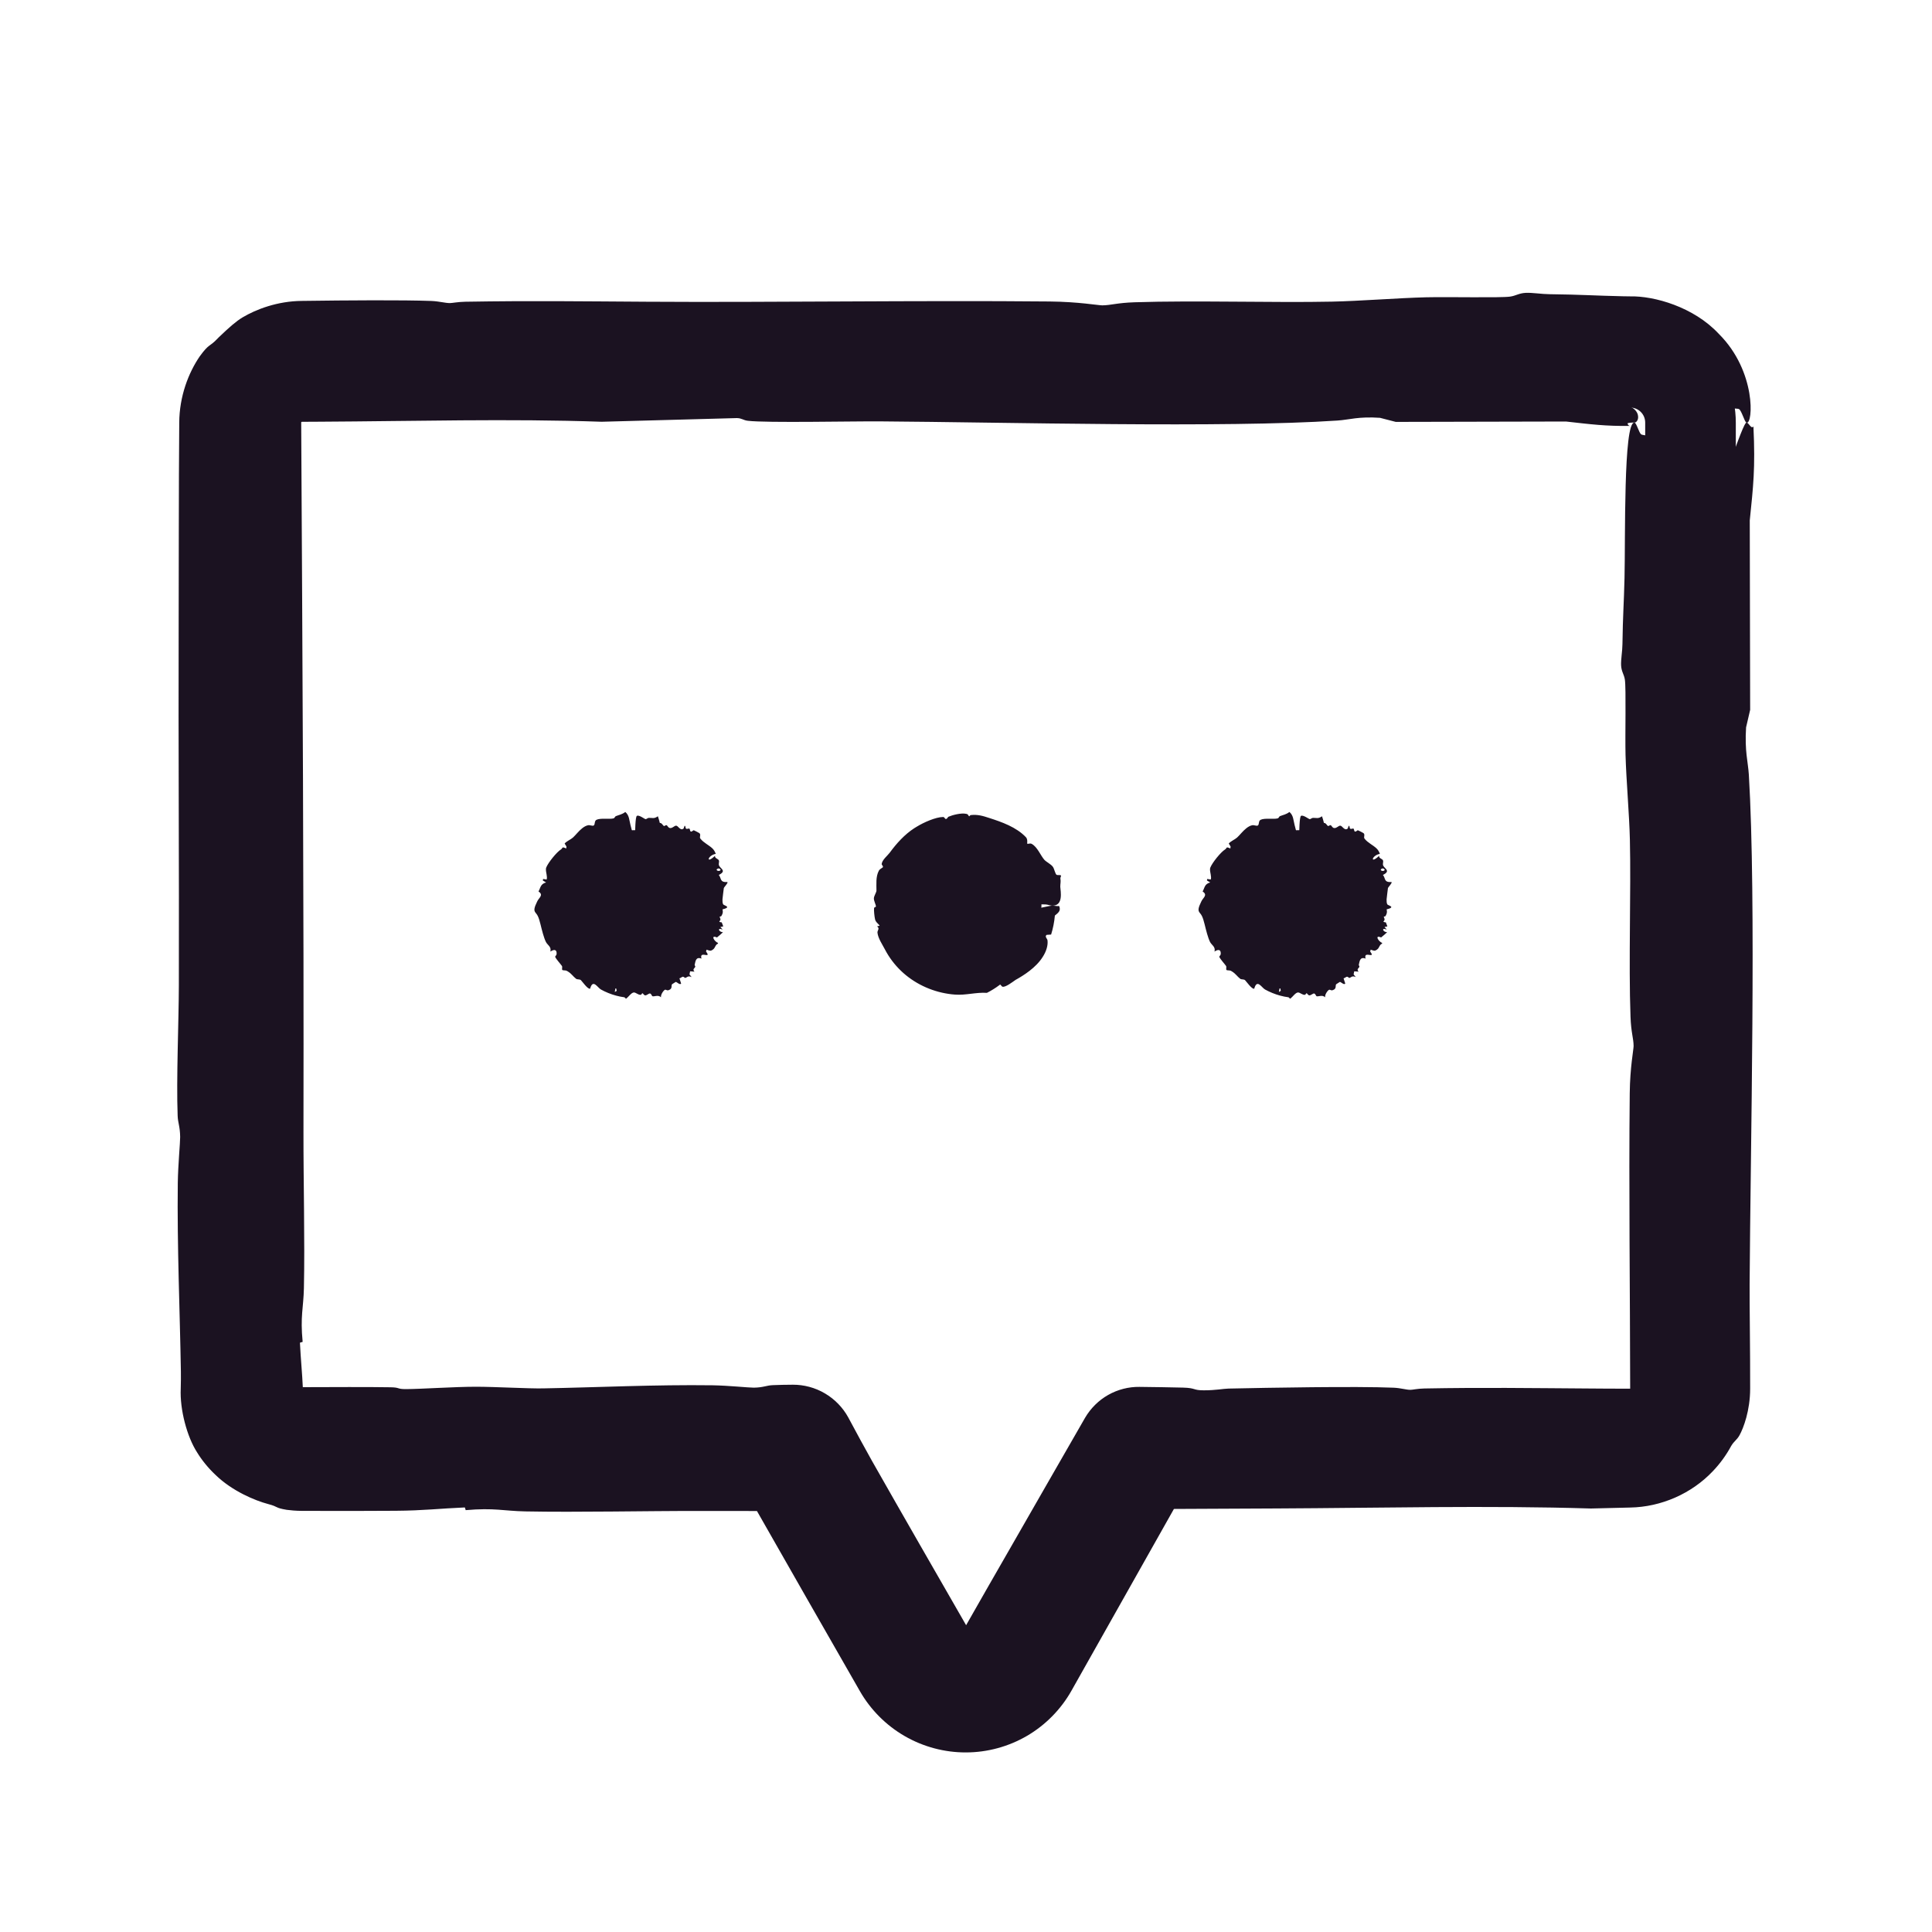
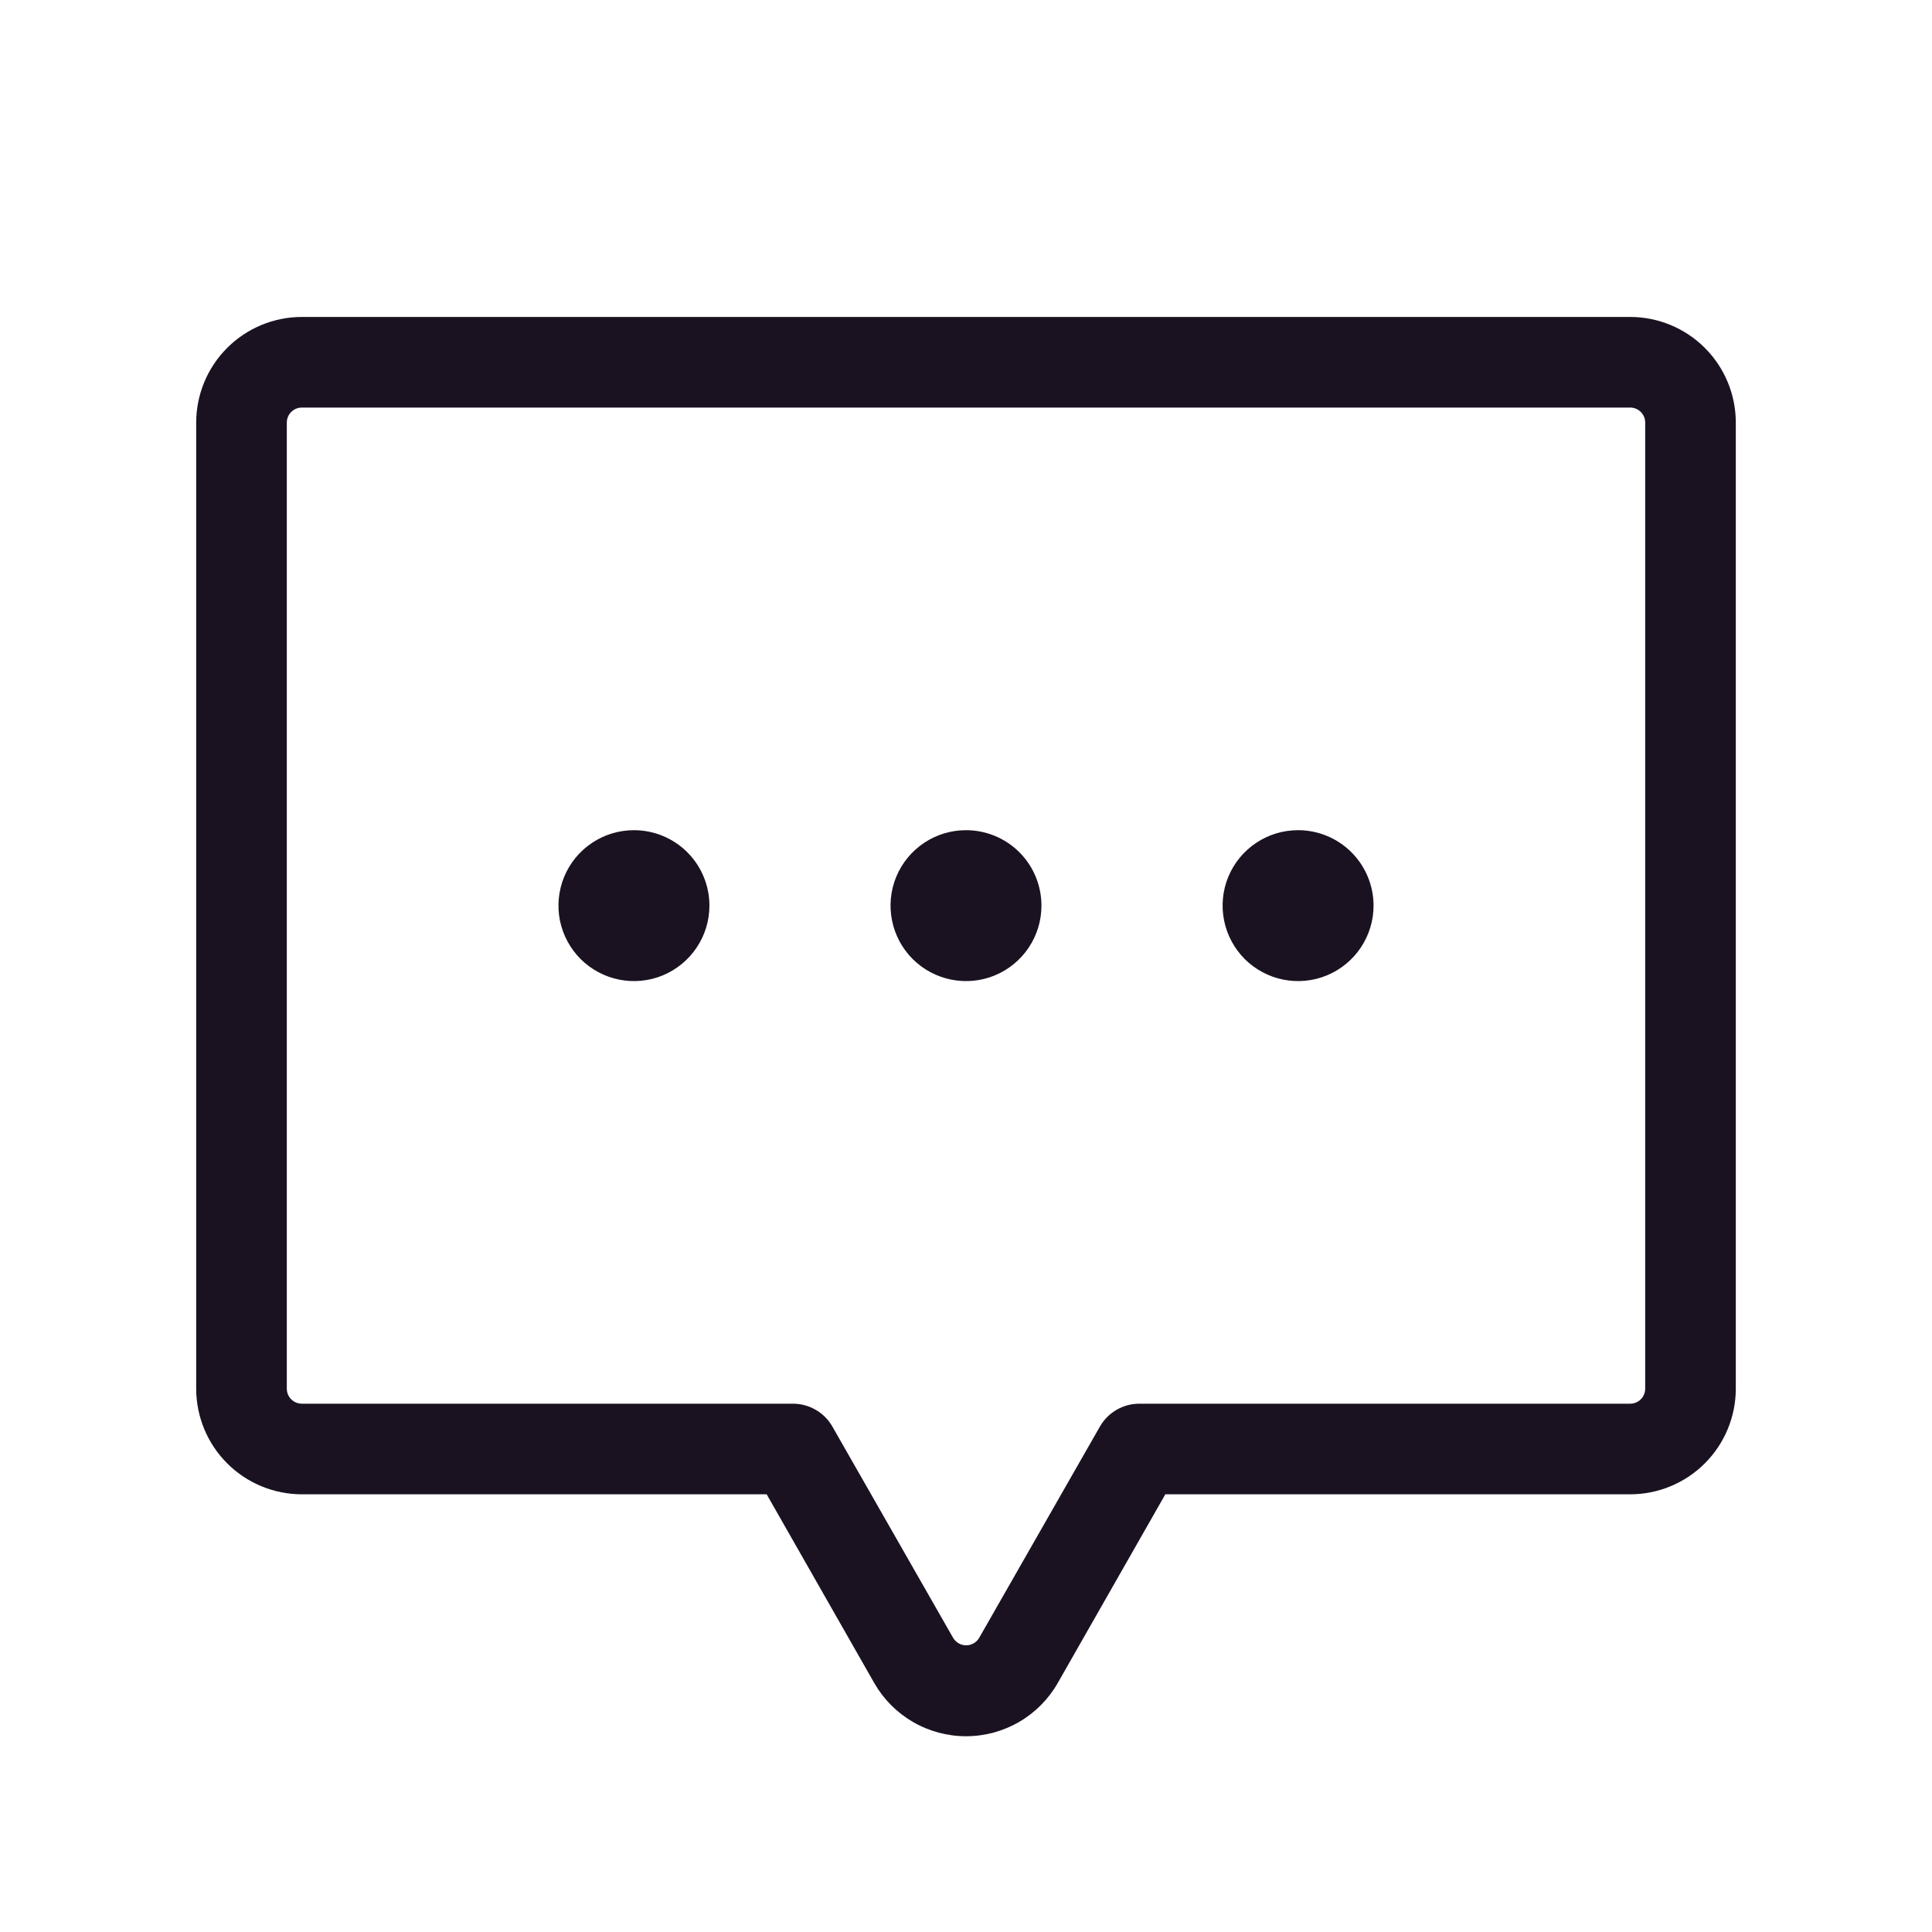
<svg xmlns="http://www.w3.org/2000/svg" width="40" height="40" viewBox="0 0 40 40" fill="none">
  <path d="M21.562 18.75C21.562 19.059 21.471 19.361 21.299 19.618C21.128 19.875 20.884 20.075 20.598 20.194C20.312 20.312 19.998 20.343 19.695 20.282C19.392 20.222 19.114 20.073 18.895 19.855C18.677 19.636 18.528 19.358 18.468 19.055C18.407 18.752 18.438 18.438 18.556 18.152C18.675 17.866 18.875 17.622 19.132 17.451C19.389 17.279 19.691 17.188 20 17.188C20.414 17.188 20.812 17.352 21.105 17.645C21.398 17.938 21.562 18.336 21.562 18.75ZM13.125 17.188C12.816 17.188 12.514 17.279 12.257 17.451C12 17.622 11.8 17.866 11.681 18.152C11.563 18.438 11.532 18.752 11.592 19.055C11.653 19.358 11.802 19.636 12.02 19.855C12.239 20.073 12.517 20.222 12.82 20.282C13.123 20.343 13.437 20.312 13.723 20.194C14.008 20.075 14.252 19.875 14.424 19.618C14.596 19.361 14.688 19.059 14.688 18.75C14.688 18.336 14.523 17.938 14.23 17.645C13.937 17.352 13.539 17.188 13.125 17.188ZM26.875 17.188C26.566 17.188 26.264 17.279 26.007 17.451C25.75 17.622 25.55 17.866 25.431 18.152C25.313 18.438 25.282 18.752 25.343 19.055C25.403 19.358 25.552 19.636 25.77 19.855C25.989 20.073 26.267 20.222 26.57 20.282C26.873 20.343 27.187 20.312 27.473 20.194C27.759 20.075 28.003 19.875 28.174 19.618C28.346 19.361 28.438 19.059 28.438 18.75C28.438 18.336 28.273 17.938 27.98 17.645C27.687 17.352 27.289 17.188 26.875 17.188ZM35.938 8.75V28.75C35.938 29.33 35.707 29.887 35.297 30.297C34.887 30.707 34.33 30.938 33.75 30.938H24.127L21.9 34.844C21.709 35.179 21.432 35.458 21.099 35.651C20.765 35.845 20.386 35.947 20 35.947C19.614 35.947 19.235 35.845 18.901 35.651C18.568 35.458 18.291 35.179 18.1 34.844L15.873 30.938H6.25C5.67 30.938 5.113 30.707 4.703 30.297C4.293 29.887 4.062 29.33 4.062 28.75V8.75C4.062 8.17 4.293 7.613 4.703 7.203C5.113 6.793 5.67 6.562 6.25 6.562H33.75C34.33 6.562 34.887 6.793 35.297 7.203C35.707 7.613 35.938 8.17 35.938 8.75ZM34.062 8.75C34.062 8.667 34.03 8.588 33.971 8.529C33.912 8.47 33.833 8.438 33.75 8.438H6.25C6.167 8.438 6.088 8.47 6.029 8.529C5.97 8.588 5.938 8.667 5.938 8.75V28.75C5.938 28.833 5.97 28.912 6.029 28.971C6.088 29.03 6.167 29.062 6.25 29.062H16.417C16.582 29.062 16.744 29.105 16.887 29.188C17.03 29.27 17.149 29.388 17.231 29.531L19.731 33.906C19.759 33.954 19.798 33.994 19.846 34.022C19.894 34.05 19.948 34.065 20.003 34.065C20.058 34.065 20.113 34.05 20.16 34.022C20.208 33.994 20.248 33.954 20.275 33.906L22.775 29.531C22.858 29.388 22.976 29.27 23.119 29.188C23.262 29.105 23.424 29.062 23.589 29.062H33.75C33.833 29.062 33.912 29.03 33.971 28.971C34.03 28.912 34.062 28.833 34.062 28.75V8.75Z" fill="#1B1221" />
-   <path d="M21.965 18.125C21.975 18.138 21.951 18.168 21.954 18.186C21.967 18.26 21.951 18.293 21.952 18.36C21.959 18.458 22.019 18.754 21.789 18.75C21.789 18.75 21.789 18.75 21.789 18.75C21.787 18.75 21.785 18.75 21.783 18.75C21.74 18.749 21.693 18.727 21.644 18.725C21.596 18.723 21.282 18.729 21.264 18.708C21.24 18.677 21.313 18.592 21.306 18.573C21.302 18.561 21.272 18.55 21.264 18.536C21.24 18.491 21.254 18.459 21.168 18.437C21.203 18.41 21.237 18.382 21.271 18.352C21.246 18.335 21.284 18.282 21.276 18.269C21.269 18.258 21.236 18.263 21.23 18.252C21.224 18.24 21.247 18.206 21.231 18.184C21.205 18.148 21.127 18.18 21.106 18.164C21.085 18.148 21.105 18.091 21.063 18.079C21.053 18.081 21.043 18.083 21.033 18.084C21.017 18.098 21.001 18.112 20.985 18.125C20.969 18.118 21.001 18.089 20.994 18.077C20.985 18.063 20.947 18.079 20.941 18.071C20.936 18.064 20.955 18.035 20.947 18.026C20.934 18.015 20.899 18.047 20.887 18.045C20.882 18.044 20.821 18.013 20.819 18.011C20.799 17.992 20.844 17.946 20.832 17.926C20.831 17.924 20.83 17.923 20.829 17.921C20.793 17.869 20.712 17.866 20.658 17.85C20.633 17.843 20.614 17.826 20.599 17.803C20.724 17.688 20.709 17.526 20.605 17.765C20.599 17.719 20.546 17.769 20.529 17.747C20.517 17.732 20.523 17.695 20.499 17.684C20.456 17.666 20.377 17.745 20.427 17.568C20.365 17.58 20.334 17.503 20.276 17.655C20.262 17.662 20.249 17.56 20.235 17.544C20.224 17.528 20.111 17.468 20.091 17.466C20.071 17.462 20.036 17.458 20.019 17.472C20.012 17.478 20.006 17.499 20 17.519C19.986 17.56 19.976 17.594 19.946 17.462C19.903 17.48 19.889 17.476 19.846 17.458C19.838 17.454 19.833 17.425 19.829 17.426C19.82 17.427 19.807 17.451 19.792 17.456C19.767 17.464 19.74 17.407 19.761 17.499C19.747 17.517 19.734 17.536 19.722 17.555C19.712 17.539 19.703 17.523 19.692 17.506C19.688 17.528 19.685 17.549 19.681 17.57C19.656 17.436 19.615 17.531 19.658 17.6C19.62 17.582 19.581 17.566 19.54 17.551C19.489 17.405 19.464 17.563 19.506 17.637C19.503 17.638 19.5 17.64 19.496 17.641C19.45 17.617 19.439 17.66 19.391 17.654C19.343 17.65 19.339 17.636 19.291 17.581C19.285 17.59 19.279 17.599 19.272 17.608C19.287 17.654 19.289 17.672 19.282 17.675C19.263 17.686 19.154 17.557 19.168 17.69C19.069 17.611 19.05 17.712 19.044 17.771C19.043 17.778 19.059 17.795 19.06 17.805C19.06 17.829 19.007 17.841 19.064 17.892C19.038 17.888 19.012 17.884 18.985 17.882C18.987 17.9 18.99 17.919 18.993 17.937C19.012 17.952 19.03 17.967 19.049 17.982C18.97 17.949 18.971 18 18.945 18.004C18.939 18.005 18.912 17.986 18.898 17.991C18.881 17.997 18.874 18.025 18.856 18.034C18.884 18.059 18.912 18.084 18.94 18.108C18.942 18.142 18.854 18.103 18.838 18.115C18.835 18.117 18.815 18.172 18.816 18.176C18.819 18.204 18.886 18.23 18.861 18.278C18.859 18.282 18.857 18.286 18.854 18.29C18.846 18.3 18.816 18.299 18.811 18.31C18.801 18.329 18.844 18.406 18.901 18.426C18.823 18.426 18.837 18.495 18.813 18.509C18.805 18.513 18.758 18.505 18.745 18.521C18.734 18.534 18.766 18.577 18.757 18.594C18.748 18.612 18.708 18.615 18.704 18.623C18.701 18.632 18.732 18.642 18.731 18.654C18.727 18.688 18.674 18.719 18.673 18.749C18.672 18.792 18.769 18.824 18.814 18.852C18.808 18.86 18.789 18.87 18.79 18.878C18.792 18.914 18.795 18.951 18.799 18.989C18.805 19.062 18.815 19.138 18.828 19.209C18.835 19.257 18.78 19.433 18.956 19.301C18.994 19.297 18.982 19.444 18.997 19.465C19.01 19.485 19.052 19.476 19.063 19.49C19.095 19.527 19.102 19.57 19.155 19.595C19.161 19.597 19.168 19.6 19.175 19.602C19.193 19.608 19.237 19.586 19.244 19.592C19.252 19.6 19.232 19.642 19.242 19.654C19.267 19.684 19.331 19.713 19.357 19.738C19.361 19.743 19.342 19.777 19.344 19.793C19.351 19.854 19.393 19.872 19.445 19.759C19.452 19.843 19.522 19.805 19.561 19.816C19.616 19.834 19.698 19.872 19.775 19.88C19.816 19.884 19.853 19.881 19.881 19.866C19.932 19.837 19.931 19.782 19.997 19.831C20.012 19.842 20.027 19.856 20.047 19.868C20.09 19.896 20.148 19.994 20.165 19.866C20.22 19.89 20.252 19.86 20.317 19.953C20.315 19.927 20.313 19.901 20.311 19.875C20.316 19.873 20.322 19.87 20.328 19.868C20.337 19.891 20.346 19.914 20.355 19.936C20.395 19.93 20.417 19.849 20.441 19.815C20.446 19.808 20.451 19.803 20.456 19.801C20.514 19.78 20.674 19.731 20.743 19.715C20.781 19.708 20.748 19.667 20.832 19.737C20.833 19.726 20.834 19.715 20.835 19.704C20.824 19.684 20.812 19.663 20.799 19.642C20.83 19.614 20.891 19.604 20.919 19.572C20.951 19.535 20.97 19.468 20.996 19.415C21.01 19.387 21.027 19.363 21.053 19.347C21.071 19.337 21.125 19.338 21.133 19.321C21.145 19.295 21.075 19.255 21.087 19.224C21.108 19.174 21.231 19.099 21.237 19.038C21.239 19.021 21.211 19.007 21.21 18.995C21.206 18.946 21.214 18.907 21.172 18.858C21.253 18.817 21.351 18.825 21.452 18.812C21.529 18.803 21.704 18.759 21.77 18.751C21.817 18.745 21.877 18.766 21.928 18.758C21.968 18.852 21.919 18.892 21.84 18.956C21.828 19.089 21.802 19.221 21.762 19.349C21.731 19.351 21.701 19.353 21.671 19.355C21.671 19.355 21.671 19.355 21.67 19.355C21.623 19.389 21.682 19.434 21.687 19.466C21.701 19.571 21.663 19.696 21.589 19.811C21.45 20.035 21.19 20.197 21.026 20.288C20.975 20.322 20.81 20.453 20.751 20.427C20.736 20.421 20.716 20.382 20.705 20.385C20.698 20.39 20.691 20.396 20.684 20.401C20.606 20.459 20.522 20.511 20.433 20.556C20.209 20.541 19.997 20.609 19.773 20.592C19.728 20.589 19.682 20.584 19.637 20.577C19.273 20.523 18.921 20.357 18.652 20.098C18.519 19.97 18.406 19.82 18.321 19.656C18.268 19.554 18.18 19.428 18.167 19.311C18.161 19.262 18.223 19.227 18.159 19.179C18.177 19.174 18.195 19.169 18.213 19.165C18.199 19.146 18.183 19.13 18.167 19.114C18.145 19.092 18.125 19.068 18.117 19.033C18.105 18.983 18.09 18.847 18.097 18.801C18.1 18.778 18.135 18.786 18.135 18.764C18.134 18.728 18.088 18.647 18.093 18.595C18.096 18.547 18.146 18.474 18.146 18.439C18.147 18.31 18.128 18.152 18.196 18.026C18.2 18.02 18.204 18.014 18.209 18.008C18.235 17.982 18.277 17.962 18.28 17.953C18.288 17.931 18.252 17.905 18.254 17.889C18.264 17.801 18.375 17.716 18.421 17.654C18.559 17.465 18.729 17.276 18.929 17.147C18.948 17.135 18.966 17.124 18.985 17.113C19.123 17.028 19.373 16.916 19.526 16.915C19.558 16.914 19.562 16.962 19.587 16.956C19.615 16.95 19.623 16.915 19.636 16.91C19.716 16.875 19.898 16.827 20 16.849C20.01 16.851 20.02 16.853 20.028 16.857C20.045 16.863 20.056 16.901 20.066 16.901C20.071 16.902 20.084 16.876 20.1 16.875C20.245 16.86 20.35 16.892 20.483 16.936C20.736 17.017 21.043 17.124 21.241 17.334C21.284 17.38 21.262 17.462 21.268 17.468C21.271 17.47 21.275 17.471 21.279 17.471C21.299 17.47 21.333 17.456 21.361 17.472C21.48 17.537 21.542 17.71 21.622 17.801C21.663 17.846 21.759 17.892 21.797 17.944C21.829 17.984 21.847 18.102 21.879 18.114C21.9 18.122 21.953 18.111 21.965 18.125ZM20.491 17.635C20.531 17.558 20.448 17.601 20.451 17.652C20.452 17.664 20.481 17.655 20.491 17.635ZM18.664 19.049C18.688 19.043 18.712 19.037 18.736 19.031C18.724 19.025 18.713 19.019 18.701 19.013C18.687 19.021 18.674 19.028 18.66 19.036C18.661 19.04 18.663 19.044 18.664 19.049ZM13.447 17.737C13.438 17.74 13.437 17.706 13.428 17.701C13.391 17.683 13.382 17.658 13.347 17.638C13.294 17.604 13.129 17.637 13.125 17.414C13.125 17.414 13.125 17.414 13.125 17.414C13.125 17.412 13.125 17.41 13.125 17.408C13.126 17.365 13.143 17.318 13.147 17.269C13.151 17.221 13.152 16.907 13.187 16.891C13.237 16.868 13.344 16.959 13.368 16.96C13.385 16.959 13.41 16.934 13.433 16.933C13.507 16.93 13.537 16.958 13.621 16.9C13.636 16.946 13.65 16.992 13.661 17.039C13.699 17.03 13.728 17.098 13.747 17.102C13.762 17.105 13.783 17.079 13.799 17.084C13.818 17.089 13.831 17.133 13.864 17.142C13.918 17.158 13.965 17.088 14.002 17.095C14.04 17.102 14.067 17.17 14.122 17.17C14.132 17.165 14.142 17.161 14.152 17.156C14.159 17.136 14.167 17.116 14.174 17.096C14.201 17.101 14.186 17.143 14.204 17.156C14.225 17.172 14.26 17.146 14.274 17.157C14.287 17.166 14.283 17.204 14.299 17.214C14.323 17.229 14.347 17.188 14.365 17.19C14.372 17.191 14.475 17.244 14.48 17.249C14.518 17.281 14.476 17.331 14.499 17.361C14.502 17.364 14.504 17.367 14.506 17.369C14.569 17.448 14.674 17.495 14.747 17.563C14.781 17.594 14.804 17.635 14.819 17.678C14.645 17.711 14.612 17.9 14.803 17.719C14.797 17.779 14.874 17.774 14.886 17.821C14.893 17.852 14.871 17.886 14.889 17.924C14.922 17.988 15.048 18.032 14.882 18.115C14.941 18.185 14.896 18.271 15.061 18.262C15.076 18.283 14.995 18.361 14.986 18.387C14.981 18.413 14.961 18.593 14.958 18.62C14.958 18.649 14.957 18.698 14.972 18.722C14.977 18.732 14.999 18.741 15.019 18.75C15.06 18.769 15.094 18.795 14.959 18.827C14.972 18.889 14.965 18.912 14.935 18.966C14.93 18.976 14.901 18.974 14.9 18.98C14.899 18.992 14.917 19.016 14.916 19.038C14.915 19.075 14.85 19.084 14.943 19.097C14.954 19.124 14.964 19.152 14.974 19.18C14.954 19.184 14.935 19.189 14.915 19.193C14.931 19.21 14.947 19.228 14.962 19.246C14.835 19.196 14.888 19.305 14.97 19.299C14.93 19.338 14.887 19.375 14.844 19.409C14.703 19.348 14.79 19.496 14.868 19.523C14.866 19.528 14.864 19.534 14.861 19.539C14.804 19.566 14.814 19.62 14.761 19.659C14.709 19.697 14.698 19.684 14.628 19.662C14.625 19.675 14.622 19.688 14.618 19.701C14.649 19.741 14.655 19.76 14.649 19.768C14.627 19.795 14.487 19.71 14.523 19.847C14.404 19.801 14.399 19.907 14.382 19.977C14.38 19.985 14.397 20.002 14.395 20.014C14.391 20.043 14.326 20.062 14.379 20.117C14.348 20.115 14.318 20.113 14.288 20.11C14.284 20.131 14.28 20.153 14.275 20.174C14.29 20.193 14.305 20.212 14.32 20.23C14.241 20.189 14.217 20.247 14.183 20.247C14.177 20.246 14.156 20.22 14.138 20.222C14.116 20.224 14.092 20.252 14.067 20.255C14.079 20.291 14.091 20.327 14.102 20.363C14.075 20.402 14.013 20.326 13.989 20.33C13.985 20.332 13.918 20.374 13.914 20.378C13.892 20.405 13.928 20.469 13.849 20.498C13.843 20.5 13.836 20.502 13.829 20.504C13.81 20.508 13.786 20.487 13.77 20.491C13.742 20.5 13.676 20.589 13.685 20.648C13.628 20.588 13.54 20.641 13.506 20.625C13.496 20.62 13.485 20.574 13.457 20.569C13.435 20.565 13.387 20.611 13.359 20.608C13.329 20.605 13.315 20.566 13.302 20.564C13.29 20.563 13.282 20.596 13.265 20.597C13.213 20.6 13.166 20.549 13.127 20.548C13.071 20.547 13.016 20.64 12.96 20.678C12.948 20.67 12.937 20.649 12.924 20.647C12.869 20.64 12.811 20.629 12.754 20.613C12.645 20.584 12.537 20.539 12.444 20.488C12.374 20.453 12.276 20.256 12.218 20.469C12.173 20.491 12.051 20.315 12.026 20.292C11.998 20.27 11.951 20.283 11.928 20.265C11.865 20.217 11.837 20.163 11.76 20.115C11.751 20.11 11.742 20.105 11.732 20.099C11.707 20.086 11.653 20.095 11.642 20.081C11.629 20.066 11.648 20.02 11.634 19.999C11.599 19.949 11.52 19.866 11.494 19.811C11.49 19.802 11.521 19.777 11.523 19.758C11.532 19.684 11.499 19.632 11.395 19.701C11.421 19.6 11.334 19.567 11.302 19.501C11.258 19.411 11.221 19.262 11.19 19.135C11.173 19.068 11.156 19.007 11.133 18.962C11.093 18.882 11.035 18.884 11.081 18.756C11.092 18.727 11.107 18.7 11.121 18.666C11.154 18.587 11.264 18.533 11.149 18.457C11.194 18.377 11.187 18.303 11.306 18.27C11.283 18.257 11.26 18.243 11.238 18.229C11.24 18.219 11.242 18.209 11.245 18.198C11.269 18.202 11.293 18.206 11.317 18.21C11.339 18.154 11.299 18.061 11.303 17.995C11.303 17.982 11.305 17.971 11.309 17.961C11.349 17.86 11.525 17.641 11.614 17.587C11.659 17.557 11.622 17.521 11.723 17.567C11.724 17.554 11.726 17.541 11.728 17.527C11.715 17.506 11.702 17.485 11.69 17.464C11.734 17.413 11.817 17.382 11.863 17.34C11.918 17.29 11.98 17.206 12.054 17.148C12.094 17.116 12.137 17.092 12.18 17.085C12.211 17.079 12.266 17.105 12.29 17.092C12.326 17.073 12.3 16.997 12.35 16.973C12.435 16.931 12.626 16.967 12.704 16.943C12.727 16.936 12.733 16.904 12.749 16.898C12.819 16.87 12.879 16.863 12.946 16.811C13.03 16.881 13.027 16.981 13.053 17.08C13.074 17.155 13.12 17.329 13.124 17.395C13.128 17.442 13.114 17.502 13.12 17.553C13.063 17.595 13.041 17.551 12.983 17.485C12.893 17.498 12.803 17.521 12.718 17.553C12.701 17.529 12.684 17.505 12.666 17.482C12.666 17.482 12.666 17.482 12.666 17.482C12.62 17.465 12.631 17.538 12.62 17.56C12.582 17.635 12.521 17.689 12.45 17.74C12.318 17.833 12.146 17.936 12.063 18.042C12.034 18.076 12.001 18.215 11.95 18.224C11.936 18.226 11.896 18.211 11.89 18.218C11.89 18.225 11.889 18.231 11.889 18.238C11.884 18.312 11.885 18.384 11.892 18.454C11.791 18.587 11.836 18.761 11.866 18.905C11.871 18.936 11.879 18.966 11.887 18.996C11.953 19.238 12.09 19.449 12.263 19.612C12.349 19.693 12.445 19.763 12.547 19.821C12.612 19.859 12.71 19.865 12.772 19.905C12.797 19.922 12.793 19.993 12.845 19.952C12.841 19.97 12.837 19.988 12.834 20.007C12.85 20.001 12.865 19.991 12.88 19.982C12.901 19.969 12.921 19.956 12.944 19.957C12.977 19.96 13.063 19.964 13.092 19.971C13.107 19.975 13.101 20.01 13.115 20.01C13.141 20.01 13.191 19.96 13.223 19.957C13.253 19.955 13.309 19.988 13.331 19.978C13.413 19.944 13.481 19.863 13.565 19.846C13.569 19.846 13.574 19.846 13.579 19.847C13.604 19.851 13.637 19.869 13.642 19.866C13.655 19.857 13.64 19.815 13.646 19.806C13.677 19.76 13.768 19.766 13.811 19.739C13.937 19.659 14.037 19.536 14.121 19.415C14.129 19.404 14.136 19.393 14.144 19.382C14.204 19.299 14.262 19.142 14.315 19.058C14.327 19.039 14.373 19.056 14.377 19.038C14.381 19.019 14.351 19.002 14.351 18.992C14.347 18.932 14.331 18.814 14.349 18.75C14.351 18.743 14.353 18.737 14.356 18.732C14.363 18.721 14.4 18.711 14.399 18.704C14.399 18.701 14.373 18.694 14.37 18.683C14.341 18.59 14.345 18.522 14.331 18.429C14.301 18.248 14.162 18.085 14.059 17.931C14.037 17.897 14.07 17.825 14.065 17.821C14.063 17.819 14.059 17.819 14.055 17.82C14.038 17.823 14.008 17.84 13.986 17.833C13.898 17.805 13.839 17.695 13.754 17.675C13.713 17.665 13.636 17.698 13.598 17.696C13.568 17.694 13.512 17.646 13.491 17.669C13.478 17.683 13.458 17.733 13.447 17.737ZM14.87 17.981C14.787 18.008 14.887 18.061 14.918 18.013C14.925 18.002 14.891 17.974 14.87 17.981ZM12.742 20.464C12.737 20.488 12.733 20.512 12.728 20.537C12.741 20.529 12.755 20.521 12.768 20.514C12.764 20.498 12.761 20.482 12.758 20.466C12.753 20.465 12.748 20.465 12.742 20.464ZM27.197 17.737C27.188 17.74 27.187 17.706 27.178 17.701C27.141 17.683 27.132 17.658 27.097 17.638C27.044 17.604 26.879 17.637 26.875 17.414C26.875 17.414 26.875 17.414 26.875 17.414C26.875 17.412 26.875 17.41 26.875 17.408C26.876 17.365 26.893 17.318 26.897 17.269C26.901 17.221 26.902 16.907 26.937 16.891C26.987 16.868 27.094 16.959 27.118 16.96C27.135 16.959 27.16 16.934 27.183 16.933C27.257 16.93 27.287 16.958 27.371 16.9C27.386 16.946 27.4 16.992 27.411 17.039C27.449 17.03 27.478 17.098 27.497 17.102C27.512 17.105 27.533 17.079 27.549 17.084C27.568 17.089 27.581 17.133 27.614 17.142C27.668 17.158 27.715 17.088 27.752 17.095C27.79 17.102 27.817 17.17 27.872 17.17C27.882 17.165 27.892 17.161 27.902 17.156C27.909 17.136 27.917 17.116 27.924 17.096C27.951 17.101 27.936 17.143 27.954 17.156C27.975 17.172 28.01 17.146 28.024 17.157C28.037 17.166 28.033 17.204 28.049 17.214C28.073 17.229 28.097 17.188 28.115 17.19C28.122 17.191 28.225 17.244 28.23 17.249C28.268 17.281 28.227 17.331 28.25 17.361C28.252 17.364 28.253 17.367 28.256 17.369C28.319 17.448 28.424 17.495 28.497 17.563C28.531 17.594 28.554 17.635 28.569 17.678C28.395 17.711 28.362 17.9 28.553 17.719C28.547 17.779 28.624 17.774 28.636 17.821C28.643 17.852 28.621 17.886 28.639 17.924C28.672 17.988 28.798 18.032 28.632 18.115C28.692 18.185 28.645 18.271 28.811 18.262C28.826 18.283 28.745 18.361 28.736 18.387C28.731 18.413 28.711 18.593 28.708 18.62C28.708 18.649 28.707 18.698 28.722 18.722C28.727 18.732 28.749 18.741 28.769 18.75C28.81 18.769 28.844 18.795 28.709 18.827C28.722 18.889 28.715 18.912 28.686 18.966C28.68 18.976 28.651 18.974 28.65 18.98C28.649 18.992 28.667 19.016 28.666 19.038C28.665 19.075 28.6 19.084 28.693 19.097C28.704 19.124 28.714 19.152 28.724 19.18C28.704 19.184 28.685 19.189 28.665 19.193C28.681 19.21 28.697 19.228 28.712 19.246C28.585 19.196 28.638 19.305 28.721 19.299C28.68 19.338 28.637 19.375 28.594 19.409C28.453 19.348 28.54 19.496 28.618 19.523C28.616 19.528 28.614 19.534 28.611 19.539C28.554 19.566 28.564 19.62 28.511 19.659C28.459 19.697 28.448 19.684 28.378 19.662C28.375 19.675 28.372 19.688 28.368 19.701C28.399 19.741 28.405 19.76 28.399 19.768C28.377 19.795 28.237 19.71 28.273 19.847C28.154 19.801 28.149 19.907 28.132 19.977C28.13 19.985 28.147 20.002 28.145 20.014C28.141 20.043 28.076 20.062 28.129 20.117C28.099 20.115 28.068 20.113 28.038 20.11C28.034 20.131 28.03 20.153 28.025 20.174C28.04 20.193 28.055 20.212 28.07 20.23C27.991 20.189 27.967 20.247 27.933 20.247C27.927 20.246 27.907 20.22 27.888 20.222C27.866 20.224 27.842 20.252 27.817 20.255C27.829 20.291 27.841 20.327 27.852 20.363C27.825 20.402 27.763 20.326 27.739 20.33C27.735 20.332 27.668 20.374 27.664 20.378C27.642 20.405 27.678 20.469 27.599 20.498C27.593 20.5 27.586 20.502 27.579 20.504C27.56 20.508 27.536 20.487 27.52 20.491C27.492 20.5 27.426 20.589 27.435 20.648C27.378 20.588 27.29 20.641 27.256 20.625C27.246 20.62 27.235 20.574 27.207 20.569C27.185 20.565 27.137 20.611 27.109 20.608C27.079 20.605 27.065 20.566 27.052 20.564C27.04 20.563 27.032 20.596 27.015 20.597C26.963 20.6 26.916 20.549 26.877 20.548C26.821 20.547 26.766 20.64 26.71 20.678C26.698 20.67 26.687 20.649 26.674 20.647C26.619 20.64 26.561 20.629 26.504 20.613C26.395 20.584 26.287 20.539 26.194 20.488C26.124 20.453 26.026 20.256 25.968 20.469C25.923 20.491 25.801 20.315 25.776 20.292C25.747 20.27 25.701 20.283 25.678 20.265C25.615 20.217 25.587 20.163 25.51 20.115C25.501 20.11 25.492 20.105 25.483 20.099C25.457 20.086 25.403 20.095 25.392 20.081C25.379 20.066 25.398 20.02 25.384 19.999C25.349 19.949 25.27 19.866 25.244 19.811C25.24 19.802 25.27 19.777 25.273 19.758C25.282 19.684 25.249 19.632 25.145 19.701C25.171 19.6 25.084 19.567 25.052 19.501C25.008 19.411 24.971 19.262 24.94 19.135C24.923 19.068 24.906 19.007 24.883 18.962C24.843 18.882 24.785 18.884 24.831 18.756C24.842 18.727 24.857 18.7 24.871 18.666C24.904 18.587 25.014 18.533 24.899 18.457C24.944 18.377 24.937 18.303 25.056 18.27C25.033 18.257 25.01 18.243 24.988 18.229C24.99 18.219 24.992 18.209 24.994 18.198C25.019 18.202 25.043 18.206 25.067 18.21C25.089 18.154 25.049 18.061 25.052 17.995C25.053 17.982 25.055 17.971 25.059 17.961C25.099 17.86 25.275 17.641 25.364 17.587C25.41 17.557 25.372 17.521 25.473 17.567C25.474 17.554 25.476 17.541 25.478 17.527C25.465 17.506 25.452 17.485 25.44 17.464C25.484 17.413 25.567 17.382 25.613 17.34C25.668 17.29 25.73 17.206 25.804 17.148C25.844 17.116 25.887 17.092 25.93 17.085C25.961 17.079 26.016 17.105 26.04 17.092C26.076 17.073 26.05 16.997 26.1 16.973C26.186 16.931 26.375 16.967 26.454 16.943C26.477 16.936 26.483 16.904 26.499 16.898C26.569 16.87 26.629 16.863 26.696 16.811C26.78 16.881 26.777 16.981 26.803 17.08C26.824 17.155 26.87 17.329 26.874 17.395C26.878 17.442 26.864 17.502 26.87 17.553C26.813 17.595 26.791 17.551 26.733 17.485C26.642 17.498 26.553 17.521 26.468 17.553C26.451 17.529 26.434 17.505 26.416 17.482C26.416 17.482 26.416 17.482 26.416 17.482C26.369 17.465 26.381 17.538 26.37 17.56C26.332 17.635 26.271 17.689 26.2 17.74C26.068 17.833 25.896 17.936 25.813 18.042C25.784 18.076 25.751 18.215 25.7 18.224C25.686 18.226 25.645 18.211 25.64 18.218C25.64 18.225 25.639 18.231 25.639 18.238C25.634 18.312 25.635 18.384 25.642 18.454C25.541 18.587 25.586 18.761 25.616 18.905C25.622 18.936 25.629 18.966 25.637 18.996C25.703 19.238 25.84 19.449 26.013 19.612C26.099 19.693 26.195 19.763 26.297 19.821C26.362 19.859 26.46 19.865 26.522 19.905C26.547 19.922 26.543 19.993 26.595 19.952C26.591 19.97 26.587 19.988 26.584 20.007C26.6 20.001 26.615 19.991 26.63 19.982C26.651 19.969 26.671 19.956 26.694 19.957C26.727 19.96 26.813 19.964 26.842 19.971C26.857 19.975 26.851 20.01 26.865 20.01C26.891 20.01 26.941 19.96 26.973 19.957C27.003 19.955 27.059 19.988 27.081 19.978C27.163 19.944 27.231 19.863 27.315 19.846C27.319 19.846 27.324 19.846 27.329 19.847C27.354 19.851 27.387 19.869 27.392 19.866C27.405 19.857 27.39 19.815 27.396 19.806C27.427 19.76 27.518 19.766 27.561 19.739C27.687 19.659 27.787 19.536 27.871 19.415C27.879 19.404 27.886 19.393 27.894 19.382C27.954 19.299 28.012 19.142 28.065 19.058C28.077 19.039 28.123 19.056 28.127 19.038C28.131 19.019 28.102 19.002 28.101 18.992C28.097 18.932 28.081 18.814 28.099 18.75C28.101 18.743 28.103 18.737 28.106 18.732C28.113 18.721 28.15 18.711 28.149 18.704C28.149 18.701 28.123 18.694 28.12 18.683C28.091 18.59 28.095 18.522 28.081 18.429C28.051 18.248 27.912 18.085 27.809 17.931C27.787 17.897 27.82 17.825 27.815 17.821C27.813 17.819 27.809 17.819 27.805 17.82C27.788 17.823 27.758 17.84 27.736 17.833C27.648 17.805 27.589 17.695 27.504 17.675C27.463 17.665 27.386 17.698 27.348 17.696C27.318 17.694 27.262 17.646 27.241 17.669C27.228 17.683 27.208 17.733 27.197 17.737ZM28.62 17.981C28.537 18.008 28.637 18.061 28.668 18.013C28.674 18.002 28.641 17.974 28.62 17.981ZM26.492 20.464C26.487 20.488 26.483 20.512 26.478 20.537C26.491 20.529 26.505 20.521 26.517 20.514C26.514 20.498 26.511 20.482 26.509 20.466C26.503 20.465 26.497 20.465 26.492 20.464ZM31.592 6.063C31.728 6.057 31.92 6.09 32.08 6.091C32.752 6.099 33.001 6.121 33.609 6.134C33.652 6.135 33.699 6.136 33.75 6.136C34.248 6.125 35.066 6.353 35.587 6.913C36.369 7.692 36.293 8.784 36.164 8.75C36.164 8.75 36.164 8.75 36.164 8.75C36.162 8.75 36.16 8.75 36.158 8.749C36.118 8.737 36.058 8.496 36.002 8.469C35.946 8.443 35.653 8.496 35.568 8.236C35.501 8.024 35.345 7.655 35.103 7.396C34.913 7.182 34.69 7.044 34.6 7.003C34.462 6.938 34.276 6.901 34.089 6.873C33.966 6.854 33.854 6.848 33.75 6.849C33.276 6.855 32.939 6.854 32.433 6.916C32.179 6.875 31.925 6.834 31.671 6.793C31.34 6.812 30.838 6.758 30.637 6.761C30.472 6.764 30.375 6.796 30.203 6.798C30.01 6.799 29.713 6.765 29.362 6.77C28.787 6.778 28.684 6.862 28.339 6.873C27.981 6.884 27.424 6.838 26.967 6.868C26.91 6.877 26.853 6.887 26.796 6.896C26.837 6.917 26.878 6.938 26.919 6.959C26.689 6.968 26.59 6.925 26.378 6.925C26.129 6.924 26.002 6.964 25.835 6.964C25.698 6.964 25.512 6.931 25.334 6.933C25.075 6.936 25.131 6.983 24.992 6.992C24.936 6.996 23.907 7.022 23.849 7.022C23.408 7.024 23.369 6.959 23.017 6.954C22.04 6.938 21.038 6.99 20.135 7.01C19.731 7.019 19.31 7.015 18.908 7.005C19.542 6.84 18.14 6.712 18.664 6.97C18.217 6.933 17.899 7.003 17.475 6.991C17.201 6.983 17.011 6.947 16.619 6.948C15.924 6.95 15.163 7.052 14.963 6.868C14.147 6.9 13.441 6.834 13.146 6.996C12.936 7.006 12.397 6.909 12.161 6.896C11.938 6.884 10.225 6.84 9.945 6.838C9.664 6.835 9.174 6.833 8.938 6.847C8.642 6.864 8.434 7.033 7.907 6.836C7.293 6.852 7.074 6.846 6.503 6.823C6.4 6.819 6.388 6.79 6.328 6.79C6.305 6.79 6.279 6.791 6.25 6.792C6.137 6.797 5.984 6.823 5.829 6.861C5.517 6.937 5.328 6.987 5.402 7.051C5.226 7.156 5.07 7.288 4.94 7.44C4.937 7.443 4.934 7.447 4.931 7.451C4.868 7.489 4.806 7.531 4.747 7.578C4.693 7.679 4.65 7.783 4.617 7.888C4.533 7.697 4.333 8.479 4.494 8.254C4.437 8.412 4.401 8.579 4.389 8.75C4.373 9.016 4.357 9.282 4.341 9.548C4.187 9.483 4.323 10.572 4.407 10.481C4.407 10.534 4.407 10.587 4.407 10.641C4.366 11.108 4.399 11.537 4.372 12.107C4.344 12.677 4.329 12.623 4.258 12.796C4.262 12.93 4.266 13.065 4.27 13.198C4.465 13.902 4.128 13.778 4.277 14.982C4.155 15.367 4.219 16.315 4.256 16.944C4.261 17.018 4.284 17.019 4.292 17.116C4.309 17.355 4.279 17.963 4.355 17.942C4.333 18.152 4.311 18.363 4.289 18.573C4.303 18.745 4.317 18.918 4.331 19.09C4.355 19.089 4.379 19.088 4.403 19.087C4.321 19.433 4.352 19.978 4.333 20.246C4.329 20.3 4.296 20.311 4.287 20.477C4.276 20.672 4.286 21.033 4.276 21.265C4.312 21.355 4.349 21.445 4.385 21.535C4.405 21.948 4.309 22.094 4.301 22.337C4.3 22.38 4.307 23.178 4.309 23.221C4.325 23.573 4.407 23.474 4.39 24.492C4.387 24.673 4.358 24.82 4.357 24.984C4.355 25.273 4.419 26.145 4.479 26.214C4.404 26.565 4.435 27.504 4.413 27.781C4.407 27.865 4.359 27.884 4.349 28.14C4.344 28.267 4.356 28.515 4.365 28.75C4.37 28.88 4.39 29.002 4.404 29.09C4.444 29.326 4.446 29.42 4.485 29.524C4.525 29.621 4.597 29.692 4.674 29.808C4.745 29.913 4.82 30.011 4.9 30.1C5.098 30.32 5.329 30.489 5.566 30.578C5.796 30.665 6.034 30.681 6.25 30.654C6.523 30.624 6.783 30.587 7.036 30.565C7.156 30.572 7.273 30.592 7.399 30.592C8.952 30.595 10.704 30.613 12.262 30.633C12.985 30.643 14.783 30.772 14.303 30.556C14.46 30.532 15.232 30.558 15.873 30.58L16.084 30.582L16.184 30.761C16.363 31.103 16.521 31.404 16.585 31.517C16.756 31.82 16.926 32.04 17.062 32.277C17.471 32.992 17.735 33.511 18.261 34.365C18.32 34.461 18.386 34.556 18.449 34.645C18.518 34.737 18.591 34.811 18.634 34.865C18.727 34.98 18.811 35.127 18.973 35.244C19.009 35.27 19.049 35.296 19.093 35.322C19.323 35.461 19.67 35.568 20 35.563C20.27 35.563 20.519 35.495 20.689 35.427C20.766 35.396 20.809 35.42 20.922 35.372C20.925 35.37 20.929 35.368 20.933 35.367C21.383 35.178 21.663 34.684 21.503 34.706C21.519 34.686 21.535 34.665 21.55 34.644C21.934 34.084 22.195 33.506 22.505 32.956C22.837 32.366 23.309 31.547 23.772 30.735L23.893 30.527L24.127 30.529C25.123 30.529 26.106 30.524 26.735 30.497C27.503 30.464 27.484 30.408 28.615 30.456C28.866 30.467 29.116 30.481 29.42 30.494C30.134 30.524 30.789 30.627 31.333 30.503C32.126 30.535 32.757 30.512 33.345 30.619C33.415 30.593 33.484 30.568 33.553 30.542C33.619 30.542 33.684 30.541 33.75 30.541C33.776 30.541 33.802 30.54 33.828 30.539C33.854 30.562 33.88 30.584 33.908 30.607C34.316 30.583 34.758 30.331 35.018 30.018C35.144 29.874 35.237 29.723 35.309 29.59C35.412 29.401 35.525 29.104 35.529 28.75C35.542 27.584 35.569 26.044 35.593 25.36C35.611 24.863 35.559 24.836 35.666 24.552C35.658 24.44 35.651 24.329 35.643 24.218C35.62 24.148 35.596 24.078 35.573 24.009C35.572 23.37 35.608 22.613 35.608 22.006C35.607 20.898 35.543 19.234 35.585 18.121C35.596 17.842 35.644 17.494 35.644 17.22C35.643 16.823 35.563 16.726 35.561 16.222C35.559 15.352 35.652 13.732 35.645 12.911C35.643 12.666 35.613 12.552 35.61 12.384C35.596 11.677 35.599 11.097 35.552 10.419C35.629 9.691 35.728 9.754 35.829 9.528C35.904 9.358 36.079 8.833 36.145 8.759C36.192 8.707 36.252 8.902 36.303 8.829C36.344 9.701 36.299 10.067 36.227 10.775C36.23 12.082 36.233 13.39 36.235 14.697C36.208 14.816 36.179 14.935 36.152 15.054C36.151 15.054 36.151 15.054 36.151 15.054C36.119 15.556 36.191 15.769 36.208 16.04C36.364 18.633 36.241 23.735 36.224 26.59C36.221 26.993 36.237 27.991 36.235 28.75C36.235 29.206 36.095 29.569 36.017 29.711C35.957 29.82 35.904 29.831 35.84 29.941C35.738 30.13 35.61 30.305 35.461 30.461C35.025 30.921 34.396 31.201 33.75 31.212C33.479 31.219 33.208 31.226 32.937 31.232C30.802 31.166 28.594 31.221 26.442 31.231C25.669 31.235 24.897 31.239 24.127 31.242L24.391 31.088C23.654 32.397 22.918 33.703 22.183 35.005C21.966 35.39 21.646 35.715 21.265 35.938C20.884 36.161 20.442 36.282 20 36.282C19.557 36.284 19.115 36.166 18.731 35.944C18.347 35.723 18.023 35.398 17.803 35.013C17.056 33.71 16.312 32.409 15.572 31.109L15.873 31.284C15.406 31.284 14.939 31.284 14.472 31.283C13.365 31.281 11.96 31.313 10.877 31.292C10.425 31.283 10.236 31.214 9.642 31.266C9.636 31.247 9.63 31.229 9.624 31.21C9.105 31.232 8.774 31.275 8.193 31.279C7.783 31.282 6.81 31.285 6.25 31.281C6.123 31.28 6.015 31.27 5.934 31.259C5.678 31.215 5.779 31.199 5.549 31.139C5.281 31.068 4.806 30.871 4.463 30.537C4.305 30.389 4.173 30.222 4.08 30.069C3.872 29.748 3.721 29.181 3.742 28.75C3.745 28.612 3.747 28.491 3.745 28.398C3.725 27.159 3.665 25.809 3.681 24.488C3.686 24.123 3.731 23.654 3.73 23.54C3.727 23.317 3.683 23.25 3.678 23.1C3.649 22.339 3.701 21.152 3.703 20.406C3.71 17.974 3.691 15.397 3.699 12.975C3.703 11.834 3.699 10.129 3.711 8.75C3.714 8.203 3.903 7.717 4.136 7.377C4.337 7.102 4.328 7.195 4.507 7.007C4.512 7.001 4.518 6.996 4.523 6.99C4.753 6.769 4.888 6.653 5.017 6.574C5.3 6.405 5.742 6.234 6.25 6.23C7.202 6.217 8.338 6.209 8.931 6.231C9.096 6.238 9.216 6.275 9.314 6.275C9.364 6.275 9.477 6.25 9.634 6.247C11.02 6.224 12.03 6.239 13.388 6.247C15.989 6.264 19.002 6.216 21.734 6.242C22.33 6.248 22.738 6.322 22.822 6.322C23.005 6.32 23.123 6.27 23.495 6.258C24.732 6.217 26.398 6.27 27.574 6.245C28.155 6.233 28.954 6.169 29.526 6.155C29.983 6.144 31.062 6.169 31.264 6.141C31.387 6.124 31.444 6.07 31.592 6.063ZM16.202 6.907C16.283 6.82 15.428 6.892 15.749 6.938C15.821 6.949 16.181 6.929 16.202 6.907ZM9.477 30.744C9.469 30.719 9.462 30.694 9.454 30.67C9.342 30.68 9.229 30.69 9.117 30.701C9.18 30.715 9.243 30.73 9.306 30.745C9.363 30.745 9.42 30.744 9.477 30.744ZM33.563 13.776C33.557 13.654 33.59 13.481 33.591 13.337C33.599 12.733 33.621 12.51 33.634 11.963C33.653 11.154 33.61 8.75 33.836 8.75C33.836 8.75 33.836 8.75 33.836 8.75C33.838 8.75 33.84 8.75 33.842 8.751C33.885 8.759 33.932 8.964 33.981 8.994C34.029 9.024 34.343 9.001 34.36 9.292C34.384 9.713 34.303 10.723 34.307 10.947C34.309 11.101 34.338 11.29 34.343 11.486C34.359 12.119 34.338 12.45 34.416 13.02C34.375 13.248 34.334 13.476 34.293 13.705C34.312 14.002 34.258 14.453 34.261 14.634C34.264 14.782 34.296 14.869 34.298 15.024C34.299 15.197 34.265 15.463 34.27 15.779C34.278 16.296 34.362 16.388 34.373 16.698C34.384 17.02 34.338 17.52 34.368 17.93C34.377 17.982 34.387 18.033 34.396 18.085C34.417 18.048 34.438 18.011 34.459 17.974C34.468 18.181 34.425 18.27 34.425 18.46C34.424 18.683 34.464 18.797 34.464 18.948C34.464 19.071 34.431 19.238 34.434 19.398C34.436 19.631 34.483 19.58 34.492 19.705C34.496 19.755 34.522 20.68 34.522 20.732C34.524 21.129 34.459 21.163 34.454 21.48C34.438 22.357 34.49 23.258 34.51 24.069C34.519 24.431 34.515 24.81 34.505 25.171C34.34 24.602 34.212 25.861 34.47 25.39C34.433 25.792 34.503 26.077 34.491 26.459C34.483 26.705 34.447 26.876 34.448 27.227C34.45 27.852 34.552 28.535 34.368 28.715C34.369 28.727 34.369 28.738 34.37 28.75C34.373 28.916 34.306 29.079 34.193 29.193C34.075 29.314 33.91 29.379 33.75 29.379C33.249 29.381 32.842 29.374 32.644 29.496C32.455 29.506 31.97 29.409 31.758 29.396C31.557 29.384 30.019 29.34 29.767 29.338C29.515 29.335 29.075 29.333 28.863 29.347C28.596 29.364 28.41 29.533 27.936 29.336C27.385 29.352 27.188 29.346 26.675 29.323C26.583 29.319 26.572 29.29 26.518 29.29C26.406 29.29 26.216 29.312 26.017 29.314C25.689 29.319 25.502 29.257 25.538 29.351C25.322 29.367 25.106 29.383 24.889 29.398C24.814 29.38 24.738 29.362 24.662 29.344C24.546 29.364 24.431 29.383 24.315 29.403C24.451 29.267 23.637 29.347 23.901 29.425C23.797 29.418 23.693 29.412 23.589 29.404C23.484 29.393 23.374 29.41 23.273 29.455C23.18 29.497 23.096 29.563 23.03 29.647C23.014 29.629 22.994 29.629 22.971 29.645C22.83 29.768 22.581 30.422 22.678 30.396C22.654 30.438 22.63 30.479 22.606 30.521C22.362 30.865 22.2 31.216 21.922 31.647C21.644 32.078 21.655 32.029 21.516 32.129C21.46 32.235 21.404 32.342 21.348 32.448C21.203 33.094 20.966 32.829 20.559 33.843C20.515 33.88 20.47 33.931 20.423 33.991C20.378 34.055 20.315 34.114 20.238 34.155C20.168 34.191 20.087 34.212 20.003 34.21C19.925 34.209 19.845 34.188 19.773 34.146C19.705 34.107 19.646 34.049 19.605 33.978C19.444 33.712 19.26 33.437 19.113 33.214C19.076 33.159 19.055 33.17 19.005 33.098C18.884 32.92 18.639 32.431 18.582 32.485C18.507 32.31 18.433 32.135 18.358 31.96C18.269 31.832 18.181 31.705 18.092 31.578C18.071 31.59 18.051 31.603 18.031 31.616C17.947 31.305 17.677 30.896 17.574 30.677C17.554 30.633 17.578 30.608 17.511 30.474C17.434 30.317 17.264 30.039 17.17 29.854C17.098 29.802 17.026 29.75 16.955 29.698C16.953 29.696 16.952 29.694 16.951 29.692C16.865 29.571 16.813 29.495 16.751 29.424C16.715 29.384 16.673 29.349 16.617 29.33C16.606 29.326 16.522 29.301 16.418 29.303C16.196 29.305 15.917 29.308 15.893 29.309C15.577 29.325 15.666 29.407 14.752 29.39C14.589 29.387 14.457 29.358 14.31 29.357C14.05 29.355 13.266 29.419 13.204 29.479C12.889 29.404 12.045 29.435 11.796 29.413C11.721 29.407 11.704 29.359 11.474 29.349C11.287 29.341 10.805 29.379 10.568 29.373C10.317 29.366 10.227 29.326 10.114 29.323C10.007 29.32 9.909 29.352 9.764 29.352C9.311 29.351 8.9 29.299 8.542 29.298C8.024 29.297 7.566 29.392 7.133 29.435C7.025 29.428 6.92 29.408 6.807 29.408C6.624 29.407 6.438 29.407 6.25 29.406C6.079 29.406 5.908 29.336 5.787 29.213C5.666 29.092 5.596 28.922 5.597 28.75C5.604 27.645 5.618 26.487 5.633 25.429C5.643 24.779 5.772 23.163 5.556 23.595C5.518 23.369 5.605 21.727 5.607 21.415C5.608 21.103 5.569 20.855 5.569 20.61C5.567 19.869 5.595 19.348 5.561 18.446C5.552 18.214 5.506 17.964 5.507 17.826C5.508 17.66 5.552 17.482 5.555 17.266C5.561 16.754 5.547 15.798 5.554 15.306C5.556 15.216 5.595 15.185 5.607 15.056C5.655 14.556 5.65 13.995 5.526 14.094C5.597 13.453 5.532 12.86 5.528 12.266C5.522 11.354 5.536 9.898 5.524 8.75C5.523 8.555 5.603 8.367 5.735 8.235C5.872 8.094 6.064 8.018 6.25 8.017C6.487 8.012 6.702 8.006 6.883 7.997C7.574 7.964 7.556 7.908 8.572 7.956C8.798 7.967 9.022 7.981 9.296 7.994C9.937 8.024 10.525 8.127 11.014 8.003C11.727 8.035 12.294 8.012 12.822 8.119C12.885 8.093 12.947 8.068 13.009 8.042C13.097 8.042 13.184 8.041 13.271 8.04C13.298 8.065 13.326 8.089 13.353 8.113C13.978 8.12 14.772 8.02 15.302 8.021C16.189 8.022 18.476 8.061 19.318 8.093C19.765 8.111 19.789 8.059 20.045 8.166C20.145 8.158 20.245 8.151 20.345 8.143C20.407 8.12 20.47 8.096 20.532 8.073C21.106 8.072 21.786 8.109 22.332 8.108C23.327 8.107 24.822 8.043 25.822 8.085C26.072 8.096 26.386 8.144 26.631 8.144C26.988 8.143 27.075 8.063 27.528 8.061C28.31 8.059 29.765 8.152 30.503 8.145C30.722 8.143 30.825 8.113 30.976 8.11C31.611 8.096 32.133 8.099 32.742 8.052C33.395 8.129 33.339 8.229 33.541 8.329C33.588 8.352 33.665 8.384 33.75 8.42C33.835 8.452 33.896 8.525 33.91 8.589C33.934 8.687 33.88 8.74 33.855 8.747C33.808 8.75 33.748 8.747 33.698 8.762C33.698 8.773 33.701 8.784 33.707 8.793C33.717 8.808 33.733 8.817 33.75 8.818C33.243 8.825 32.931 8.784 32.422 8.727C31.247 8.73 30.072 8.733 28.898 8.735C28.791 8.707 28.684 8.68 28.577 8.652C28.577 8.652 28.577 8.651 28.577 8.651C28.126 8.619 27.935 8.691 27.691 8.707C25.362 8.864 20.778 8.741 18.214 8.724C17.661 8.72 15.864 8.758 15.485 8.712C15.386 8.701 15.359 8.657 15.255 8.656C14.322 8.681 13.389 8.707 12.456 8.732C10.537 8.665 8.553 8.721 6.62 8.731C6.497 8.732 6.373 8.732 6.25 8.733C6.246 8.733 6.242 8.736 6.239 8.739C6.236 8.742 6.235 8.746 6.236 8.75C6.263 13.688 6.292 18.581 6.283 23.443C6.281 24.438 6.313 25.7 6.292 26.673C6.283 27.079 6.214 27.248 6.266 27.782C6.247 27.788 6.229 27.793 6.21 27.799C6.227 28.156 6.256 28.414 6.271 28.75C6.274 28.745 6.274 28.737 6.27 28.73C6.268 28.728 6.266 28.726 6.264 28.724C6.26 28.722 6.256 28.72 6.25 28.72C6.764 28.717 7.737 28.715 8.085 28.722C8.287 28.725 8.212 28.76 8.4 28.76C8.722 28.759 9.409 28.711 9.853 28.711C10.255 28.711 10.933 28.751 11.242 28.745C12.355 28.725 13.568 28.665 14.755 28.681C15.082 28.686 15.504 28.731 15.607 28.73C15.807 28.727 15.867 28.683 16.002 28.678C16.129 28.672 16.269 28.67 16.417 28.669C16.639 28.668 16.875 28.727 17.081 28.85C17.28 28.967 17.449 29.14 17.56 29.342C17.737 29.671 17.908 29.989 18.05 30.24C18.697 31.381 19.376 32.558 20.047 33.726C20.043 33.719 20.037 33.712 20.029 33.708C20.021 33.703 20.012 33.7 20.003 33.7C19.994 33.7 19.985 33.703 19.977 33.707C19.969 33.712 19.962 33.718 19.958 33.726C20.292 33.14 20.623 32.559 20.951 31.991C21.363 31.276 21.933 30.275 22.465 29.354C22.582 29.154 22.75 28.99 22.943 28.881C23.145 28.766 23.372 28.711 23.59 28.714C23.922 28.717 24.229 28.723 24.492 28.729C24.766 28.736 24.693 28.785 24.923 28.785C25.178 28.785 25.316 28.752 25.435 28.749C26.259 28.731 28.078 28.698 28.856 28.731C29.005 28.738 29.112 28.775 29.201 28.775C29.246 28.775 29.347 28.75 29.488 28.747C30.733 28.724 31.641 28.739 32.861 28.747C33.152 28.75 33.449 28.751 33.75 28.751C33.75 28.751 33.751 28.751 33.751 28.751C33.751 28.751 33.751 28.75 33.751 28.75C33.749 26.765 33.721 24.616 33.742 22.632C33.748 22.097 33.822 21.73 33.822 21.655C33.82 21.49 33.77 21.384 33.758 21.05C33.717 19.939 33.77 18.442 33.745 17.385C33.733 16.863 33.669 16.146 33.655 15.632C33.644 15.221 33.669 14.252 33.641 14.07C33.624 13.96 33.57 13.908 33.563 13.776ZM34.407 27.602C34.32 27.529 34.392 28.298 34.438 28.009C34.449 27.945 34.429 27.621 34.407 27.602ZM5.744 27.93C5.719 27.937 5.694 27.945 5.67 27.951C5.68 28.052 5.69 28.153 5.701 28.254C5.715 28.198 5.73 28.141 5.745 28.084C5.745 28.033 5.744 27.982 5.744 27.93Z" fill="#1B1221" />
</svg>